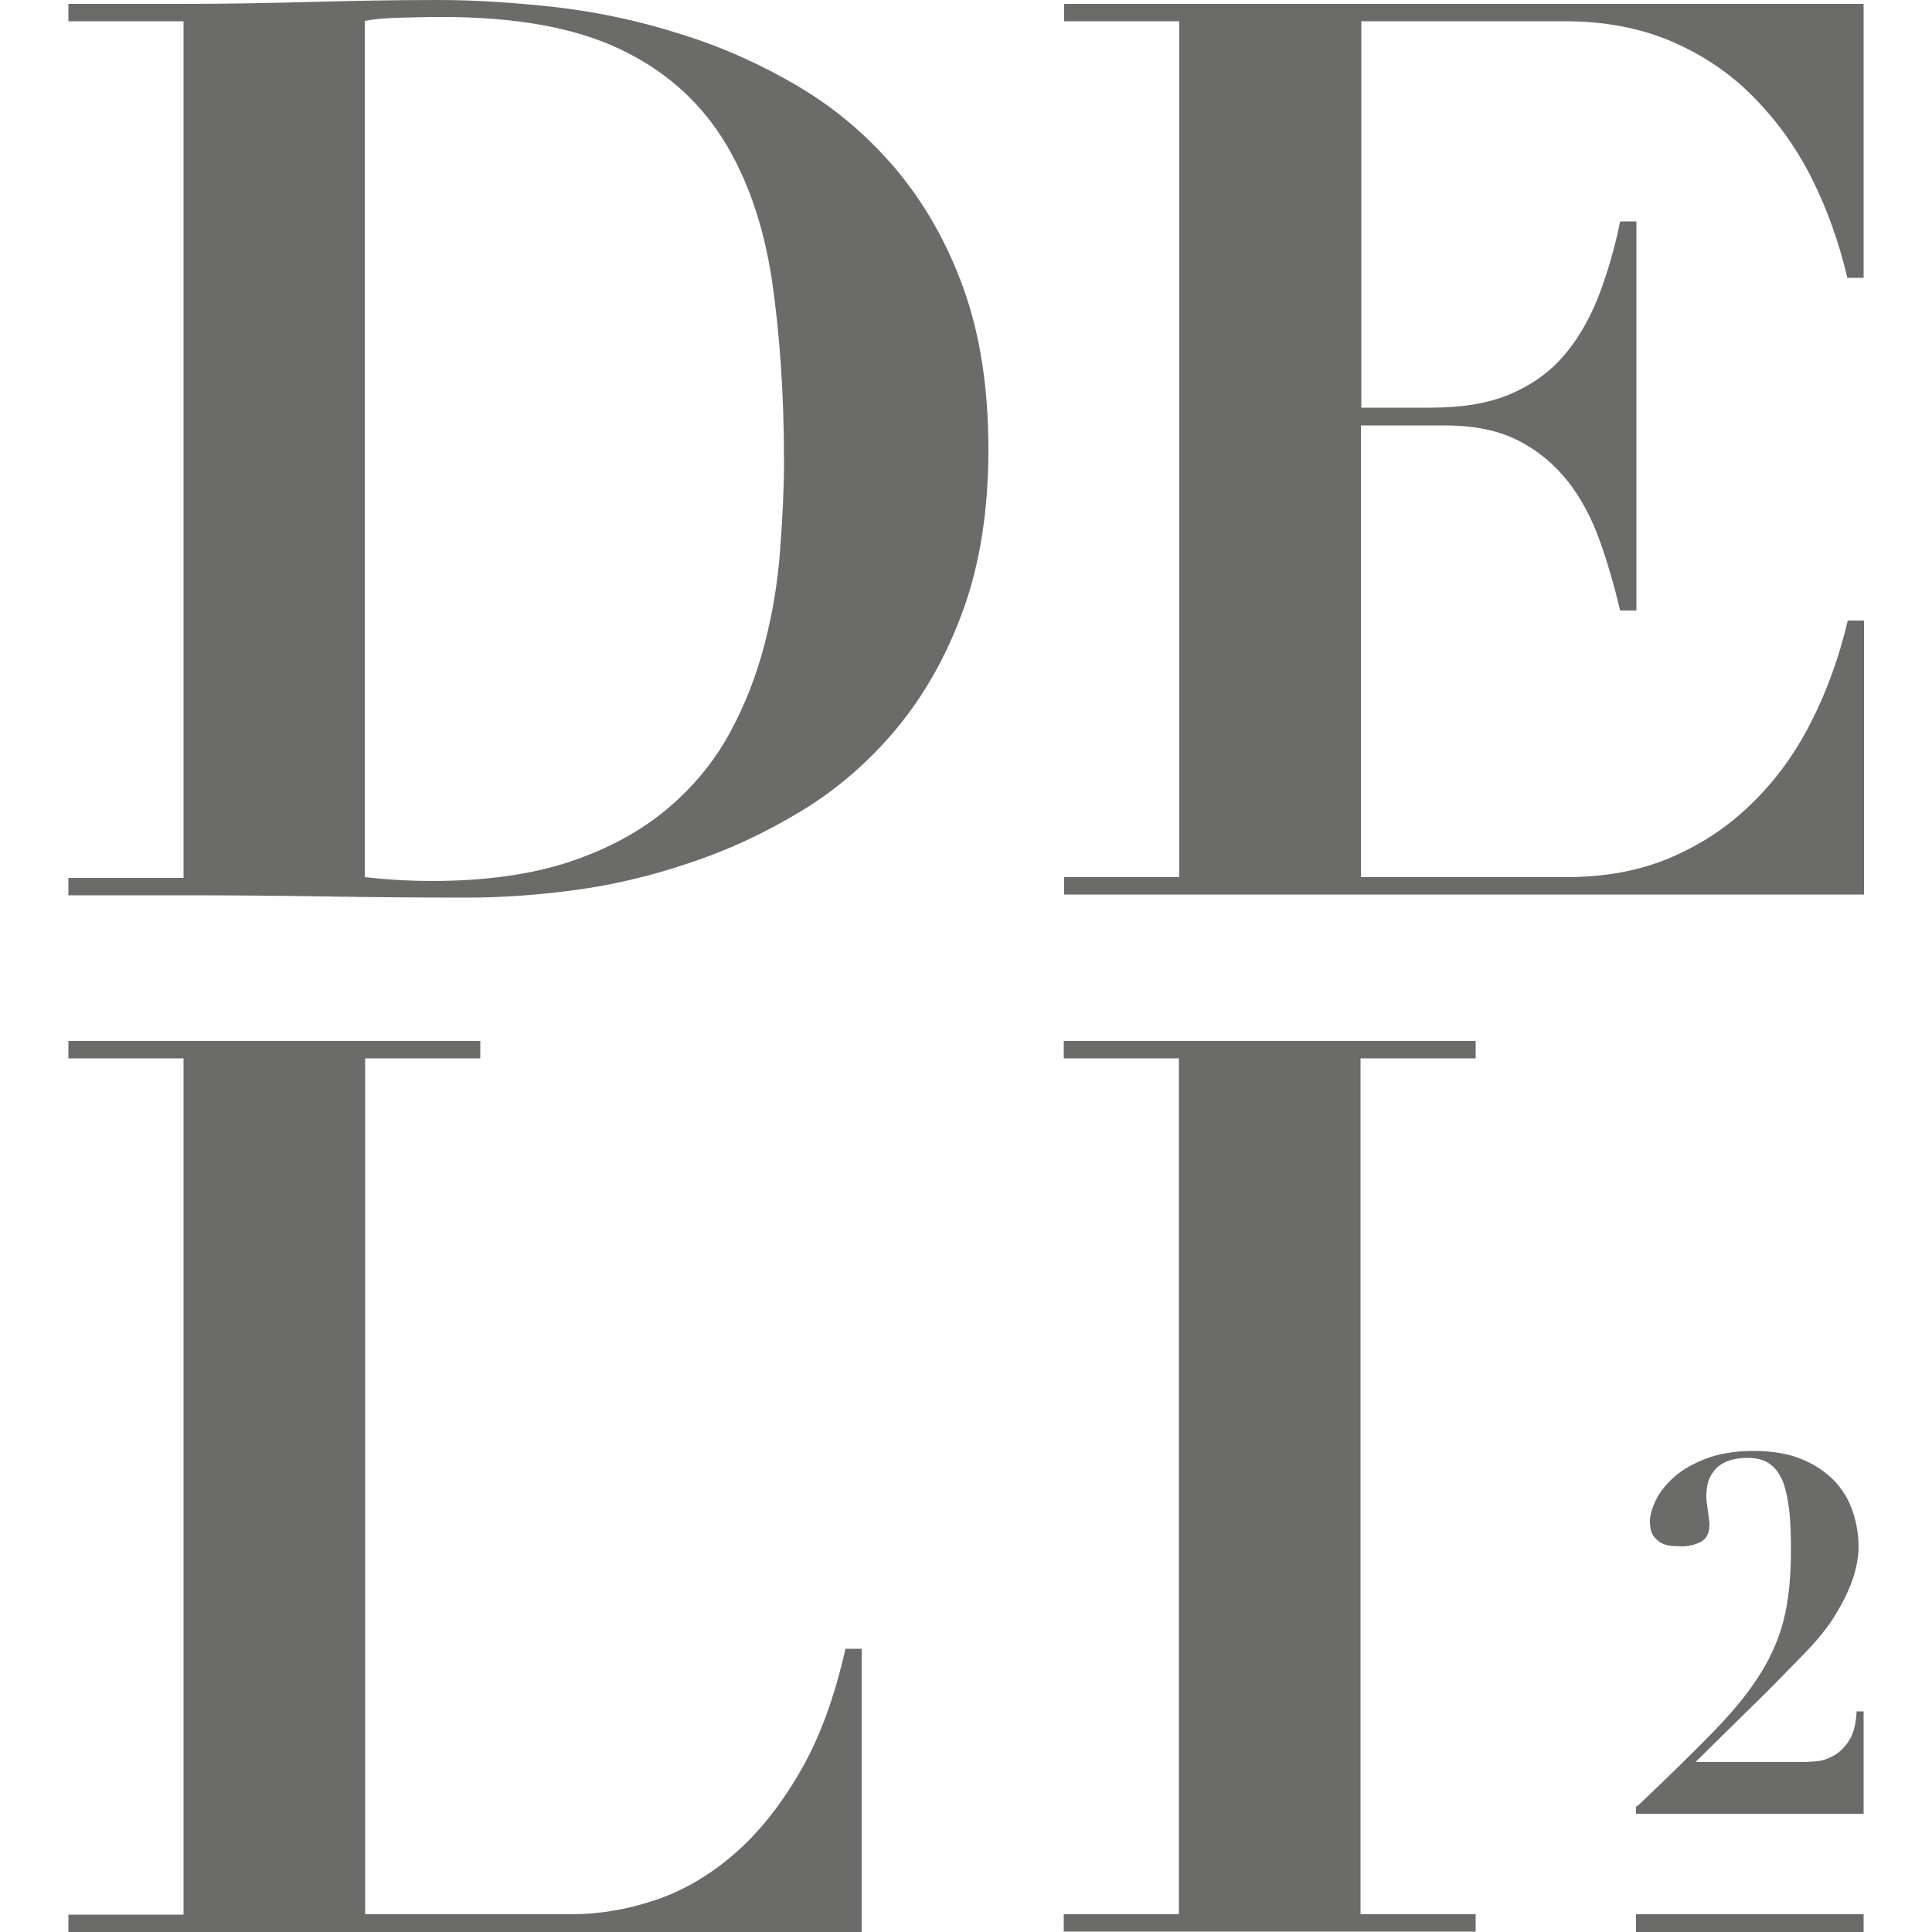
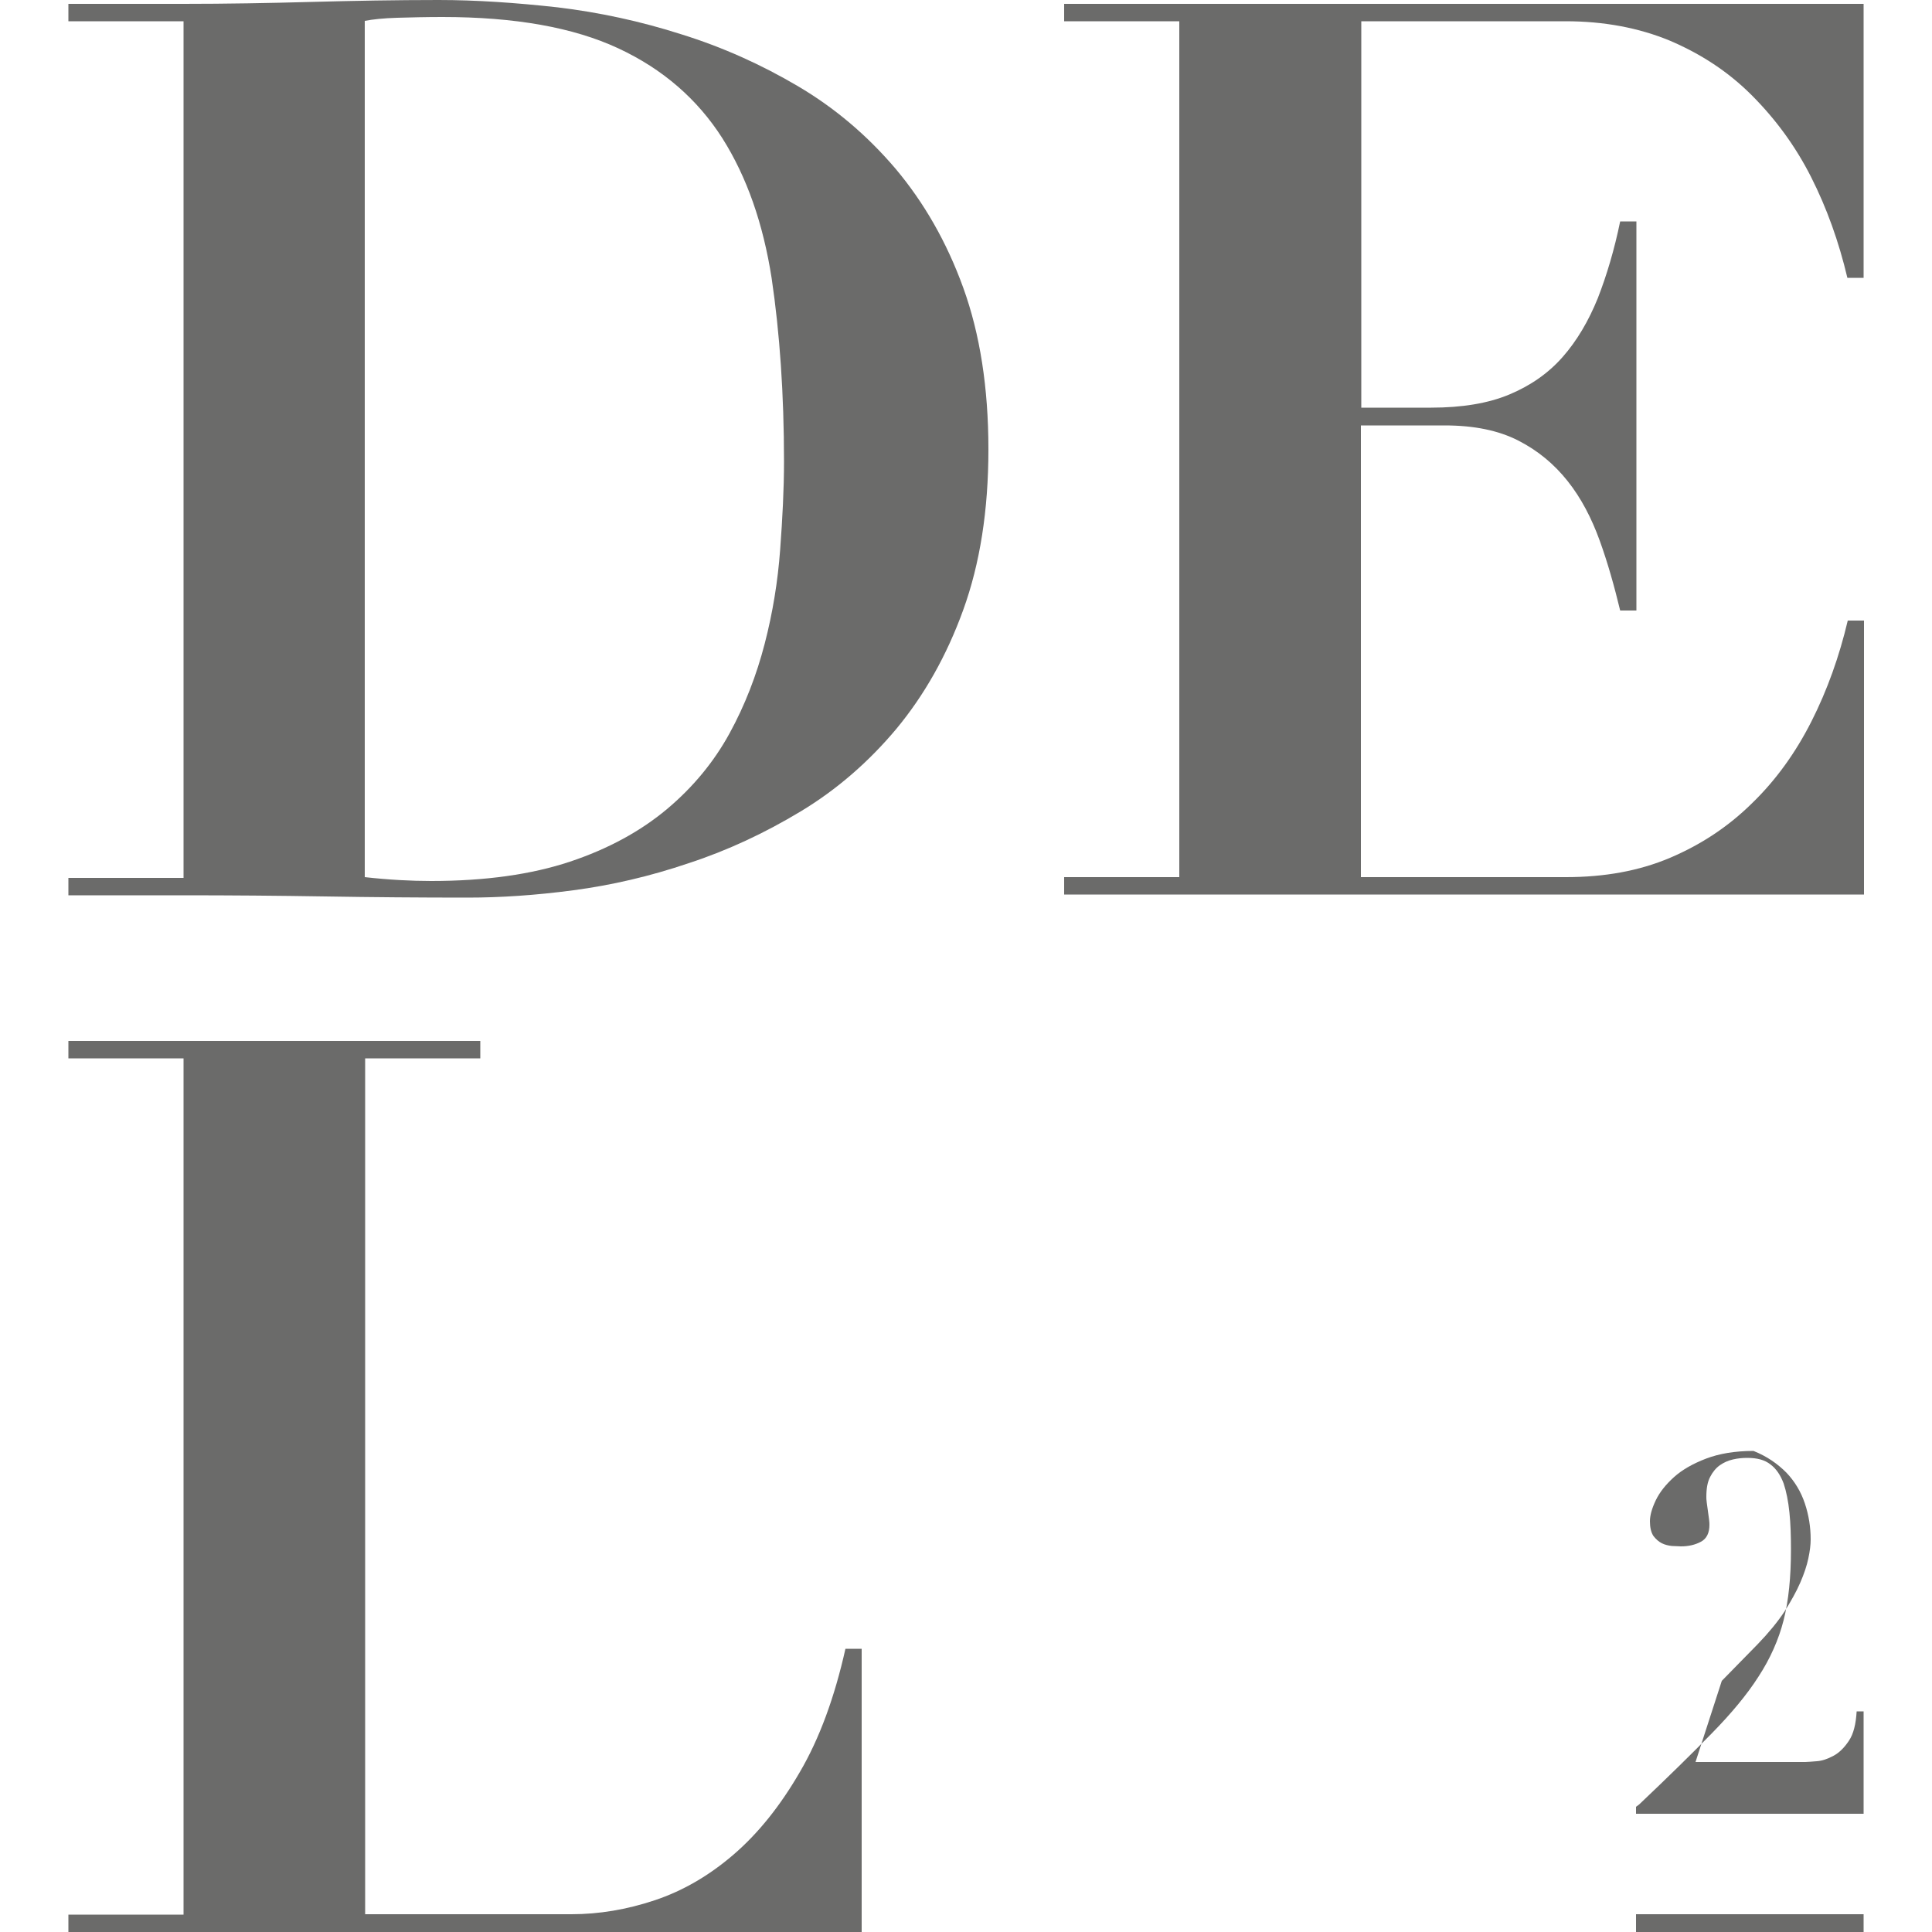
<svg xmlns="http://www.w3.org/2000/svg" version="1.1" id="Laag_1" x="0px" y="0px" viewBox="0 0 500 500" style="enable-background:new 0 0 500 500;" xml:space="preserve">
  <style type="text/css">
	.st0{fill:#6B6B6A;}
</style>
  <g>
    <path class="st0" d="M17.7,5.5V1h29.8c11,0,22-0.2,33-0.5c11-0.3,22-0.5,33-0.5c9.7,0,20,0.7,30.8,1.9c10.8,1.3,21.5,3.6,32.1,7   c10.6,3.3,20.6,7.8,30.1,13.4c9.5,5.6,17.9,12.7,25.3,21.4c7.3,8.7,13.2,18.9,17.5,30.8c4.3,11.9,6.5,25.8,6.5,41.8   c0,15.8-2.2,29.6-6.5,41.5c-4.3,11.9-10.1,22.1-17.3,30.8c-7.2,8.6-15.5,15.8-24.8,21.4c-9.3,5.6-18.9,10.1-29,13.4   c-10,3.4-20,5.7-29.8,7c-9.8,1.3-18.9,1.9-27.4,1.9c-12.3,0-24.6-0.1-36.8-0.3c-12.2-0.2-24.5-0.3-36.8-0.3H17.7v-4.5h29.8V5.5   H17.7z M111.6,228c14,0,26-1.7,35.9-5c9.9-3.3,18.3-7.9,25.1-13.6c6.8-5.7,12.2-12.3,16.2-19.6c4-7.3,7-15.1,9.1-23.2   c2.1-8.1,3.4-16.2,4-24.3c0.6-8.1,1-15.7,1-22.8c0-17.5-1.1-33.3-3.2-47.5c-2.2-14.1-6.4-26.2-12.8-36.3   c-6.4-10-15.3-17.8-26.9-23.2c-11.6-5.4-26.7-8.1-45.5-8.1c-4.3,0-8.2,0.1-11.7,0.2c-3.5,0.1-6.3,0.4-8.4,0.8v221.6   C100.7,227.7,106.4,228,111.6,228z" />
    <path class="st0" d="M124.3,269.4v4.5H94.5v221.5h53.4c7.1,0,14.3-1.2,21.5-3.6c7.2-2.4,14-6.3,20.4-11.8   c6.4-5.5,12.1-12.6,17.2-21.4c5.1-8.7,9-19.4,11.8-31.9h4.2V500H17.7v-4.5h29.8V273.9H17.7v-4.5H124.3z" />
-     <path class="st0" d="M381.9,269.4v4.5h-29.8v221.5h29.8v4.5H275.3v-4.5h29.8V273.9h-29.8v-4.5H381.9z" />
    <path class="st0" d="M352.1,5.5h18.2h34.9c9.9,0,18.9,1.7,26.9,5c8,3.4,15.1,8,21.2,14.1c6.1,6.1,11.3,13.1,15.4,21.2   c4.1,8.1,7.2,16.8,9.4,26.1h4.2V1h-112h-94.9v4.5h29.8v68.7v152.8h-29.8v4.5h207v-70.9h-4.2c-2.2,9.3-5.3,18-9.4,26.1   c-4.1,8.1-9.2,15.2-15.4,21.2c-6.2,6.1-13.2,10.7-21.2,14.1c-8,3.4-17,5-26.9,5h-53.1V110.1h21.7c7.6,0,13.9,1.3,19,3.9   c5.1,2.6,9.3,6.1,12.8,10.5c3.5,4.4,6.2,9.6,8.3,15.4c2.1,5.8,3.8,11.9,5.3,18.1h4.2V57.3h-4.2c-1.5,7.3-3.5,14-5.8,19.9   c-2.4,5.9-5.4,11-9.1,15.2c-3.7,4.2-8.3,7.4-13.8,9.7c-5.5,2.3-12.3,3.4-20.2,3.4h-18.1V74.3V5.5z" />
    <rect x="423.4" y="495.4" class="st0" width="58.9" height="4.6" />
    <g>
-       <path class="st0" d="M470.2,455.8c1.4-0.1,2.8-0.6,4.3-1.4c1.5-0.8,2.8-2.1,4-3.9c1.2-1.8,1.8-4.3,2-7.6h1.8v26.5h-58.9v-1.8    l0.8-0.6c7.5-7.1,13.8-13.3,18.8-18.4c5-5.1,9.1-10,12.1-14.7c3-4.6,5.2-9.5,6.5-14.6c1.3-5.1,1.9-11.2,1.9-18.3    c0-3.5-0.1-6.7-0.4-9.6c-0.3-2.9-0.8-5.4-1.5-7.5c-0.8-2.1-1.9-3.8-3.4-4.9c-1.5-1.2-3.5-1.7-6-1.7c-1.2,0-2.4,0.1-3.7,0.4    c-1.3,0.3-2.4,0.8-3.4,1.5c-1,0.7-1.9,1.8-2.5,3c-0.7,1.3-1,3-1,5.2c0,0.3,0,0.7,0.1,1.4c0.1,0.7,0.2,1.4,0.3,2.2    c0.1,0.8,0.2,1.5,0.3,2.2c0.1,0.7,0.1,1.2,0.1,1.4c0,2.1-0.7,3.6-2.2,4.4c-1.5,0.8-3.2,1.2-5.2,1.2c-0.6,0-1.4-0.1-2.3-0.1    c-0.9-0.1-1.8-0.3-2.6-0.7c-0.8-0.4-1.5-1-2.2-1.9c-0.6-0.9-0.9-2.2-0.9-3.8c0-1.5,0.5-3.3,1.5-5.4c1-2.1,2.6-4.1,4.7-6    c2.1-1.9,4.9-3.5,8.3-4.8c3.4-1.3,7.5-2,12.3-2c4.8,0,9,0.7,12.4,2.1c3.5,1.4,6.2,3.3,8.5,5.6c2.2,2.3,3.8,5,4.8,8    c1,3,1.5,6.1,1.5,9.3c0,1.4-0.2,3-0.6,4.9c-0.4,1.9-1.1,4-2.1,6.3c-1,2.3-2.4,4.8-4.1,7.5c-1.8,2.7-4.1,5.5-6.9,8.4l-9.3,9.5    L438.8,456h28.4C467.8,456,468.8,455.9,470.2,455.8z" />
+       <path class="st0" d="M470.2,455.8c1.4-0.1,2.8-0.6,4.3-1.4c1.5-0.8,2.8-2.1,4-3.9c1.2-1.8,1.8-4.3,2-7.6h1.8v26.5h-58.9v-1.8    l0.8-0.6c7.5-7.1,13.8-13.3,18.8-18.4c5-5.1,9.1-10,12.1-14.7c3-4.6,5.2-9.5,6.5-14.6c1.3-5.1,1.9-11.2,1.9-18.3    c0-3.5-0.1-6.7-0.4-9.6c-0.3-2.9-0.8-5.4-1.5-7.5c-0.8-2.1-1.9-3.8-3.4-4.9c-1.5-1.2-3.5-1.7-6-1.7c-1.2,0-2.4,0.1-3.7,0.4    c-1.3,0.3-2.4,0.8-3.4,1.5c-1,0.7-1.9,1.8-2.5,3c-0.7,1.3-1,3-1,5.2c0,0.3,0,0.7,0.1,1.4c0.1,0.7,0.2,1.4,0.3,2.2    c0.1,0.8,0.2,1.5,0.3,2.2c0.1,0.7,0.1,1.2,0.1,1.4c0,2.1-0.7,3.6-2.2,4.4c-1.5,0.8-3.2,1.2-5.2,1.2c-0.6,0-1.4-0.1-2.3-0.1    c-0.9-0.1-1.8-0.3-2.6-0.7c-0.8-0.4-1.5-1-2.2-1.9c-0.6-0.9-0.9-2.2-0.9-3.8c0-1.5,0.5-3.3,1.5-5.4c1-2.1,2.6-4.1,4.7-6    c2.1-1.9,4.9-3.5,8.3-4.8c3.4-1.3,7.5-2,12.3-2c3.5,1.4,6.2,3.3,8.5,5.6c2.2,2.3,3.8,5,4.8,8    c1,3,1.5,6.1,1.5,9.3c0,1.4-0.2,3-0.6,4.9c-0.4,1.9-1.1,4-2.1,6.3c-1,2.3-2.4,4.8-4.1,7.5c-1.8,2.7-4.1,5.5-6.9,8.4l-9.3,9.5    L438.8,456h28.4C467.8,456,468.8,455.9,470.2,455.8z" />
    </g>
  </g>
</svg>